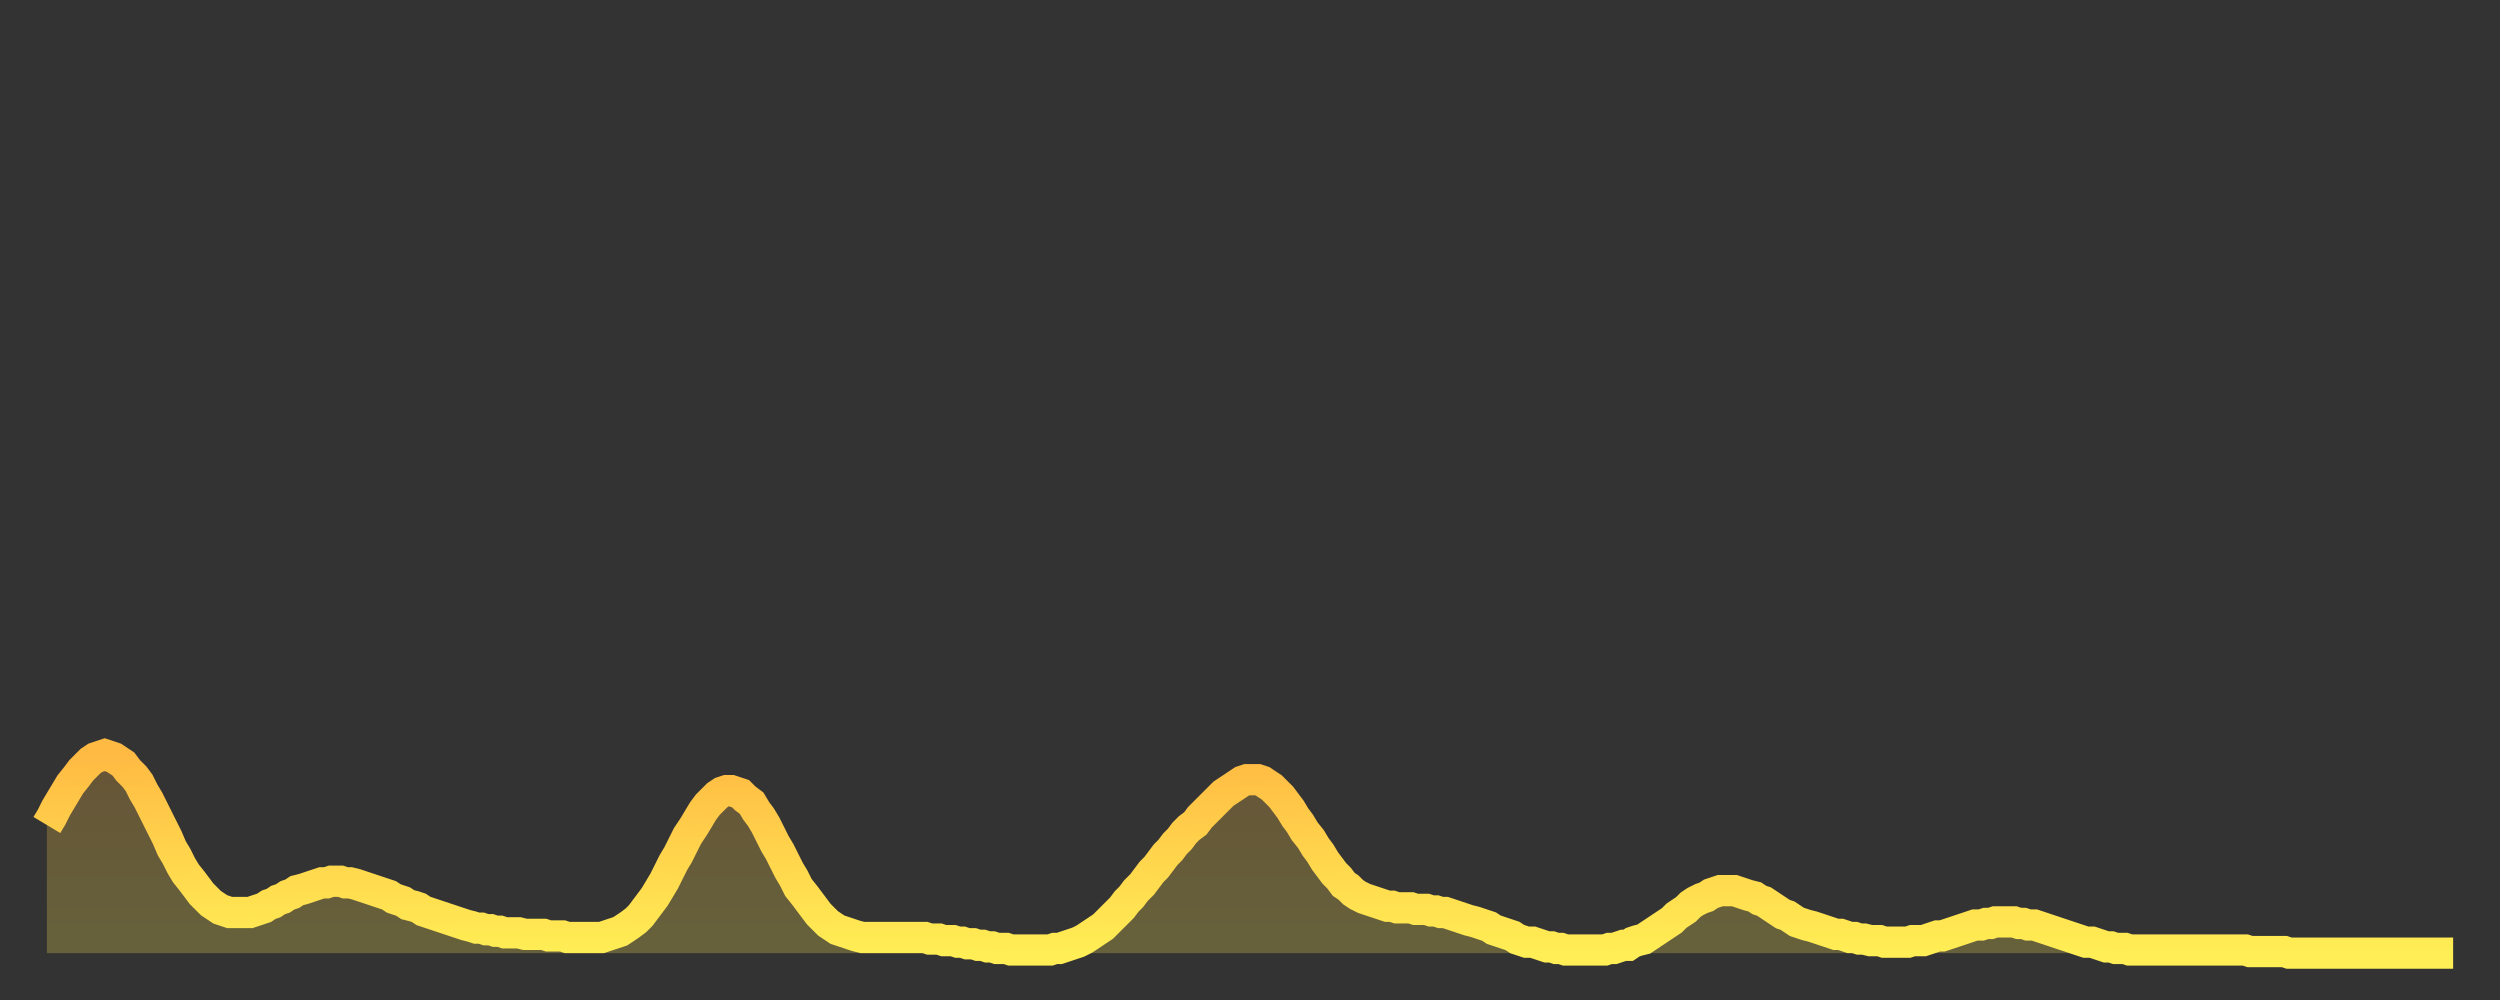
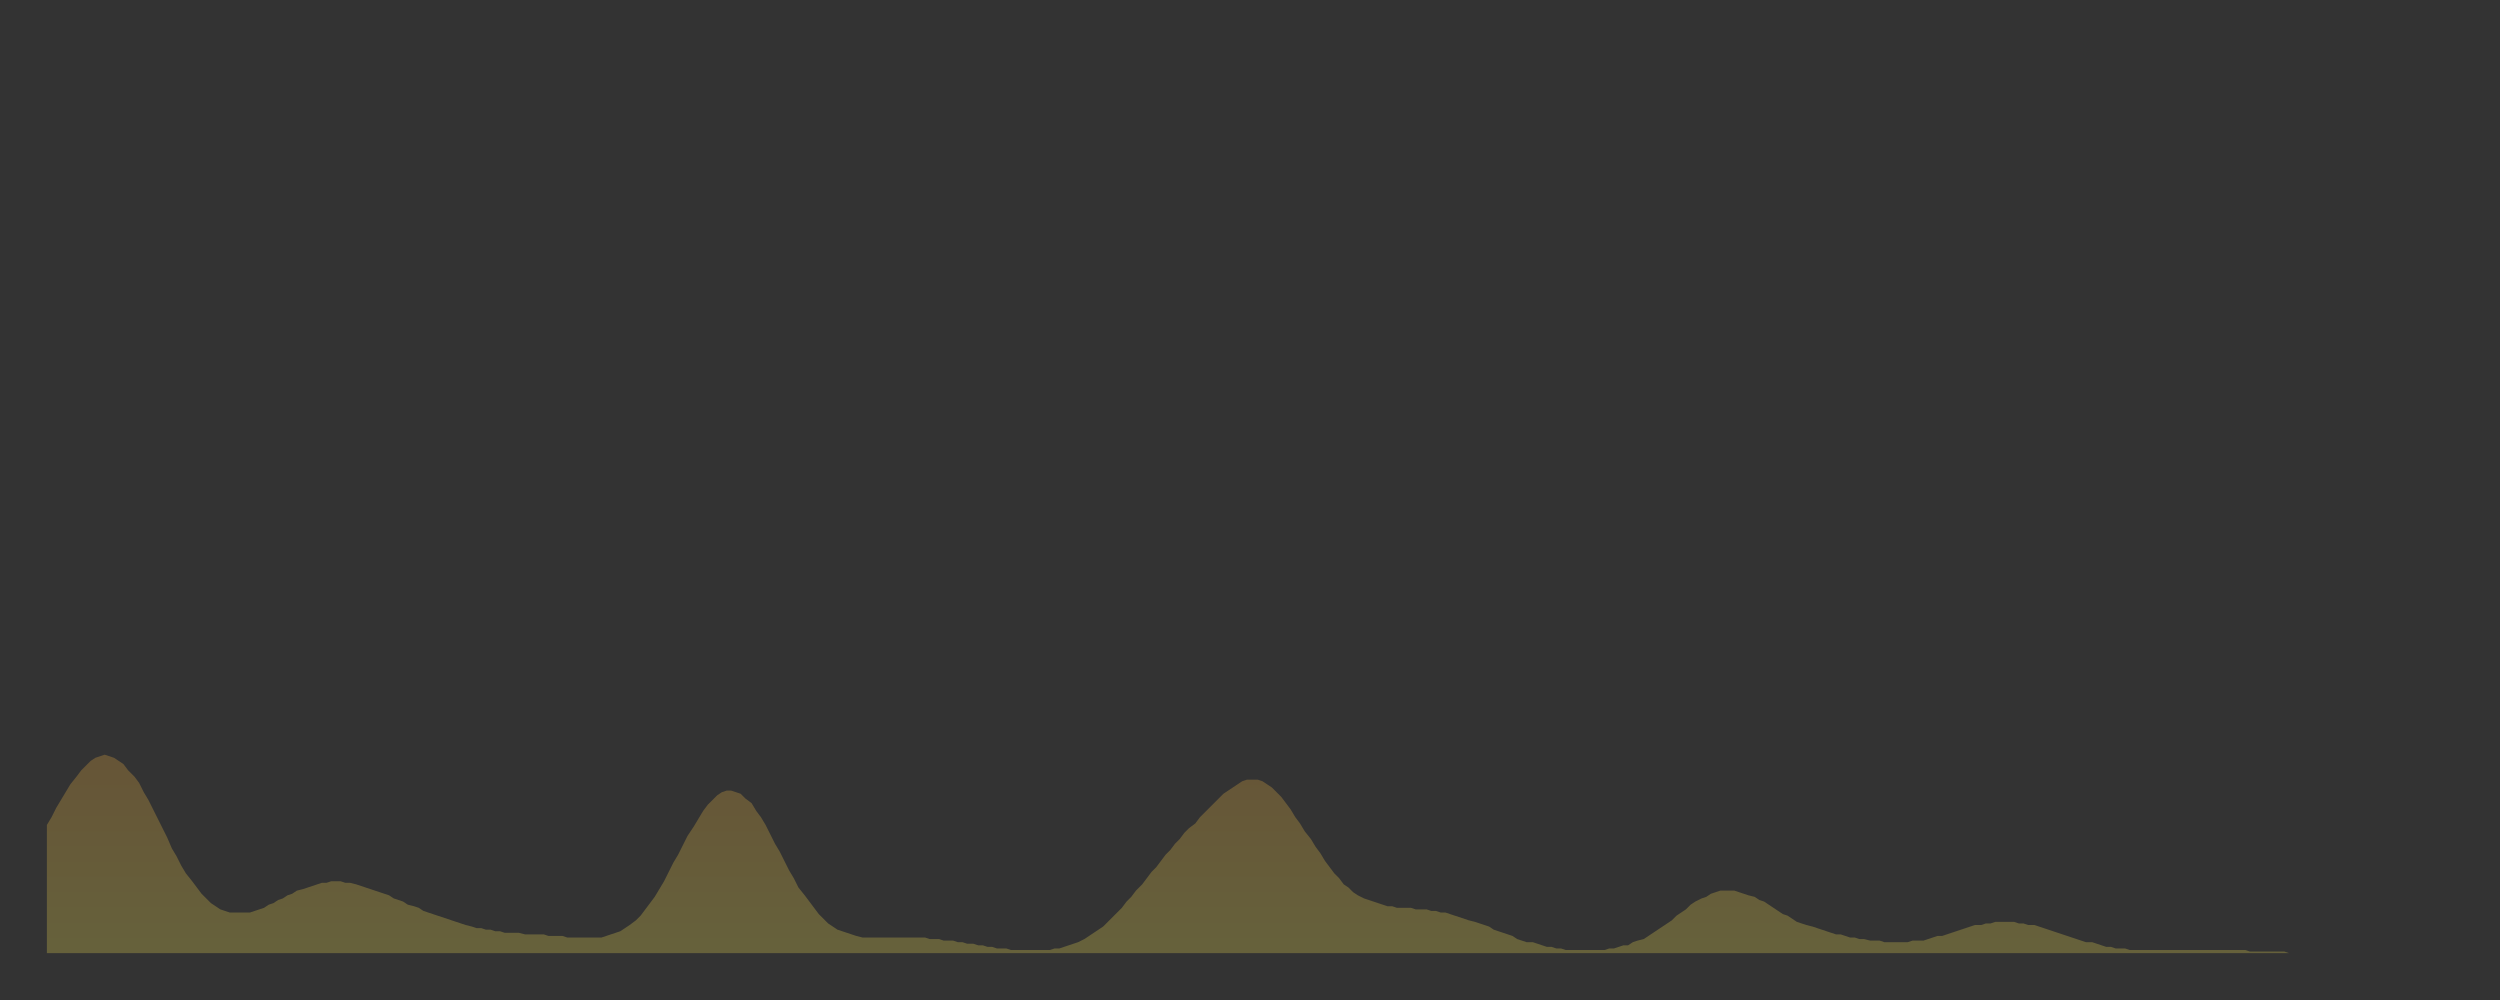
<svg xmlns="http://www.w3.org/2000/svg" baseProfile="full" height="64" version="1.1" width="160">
  <rect width="100%" height="100%" fill="#333333" stroke="none" />
  <defs>
    <linearGradient id="id428768" x1="0" x2="0" y1="0" y2="1">
      <stop offset="0%" stop-color="#ffba43" />
      <stop offset="50%" stop-color="#ffd44c" />
      <stop offset="100%" stop-color="#ffee55" />
    </linearGradient>
  </defs>
  <g transform="translate(3,3)">
    <g>
-       <path d="M 0.0 49.8 L 0.3 49.3 0.6 48.7 0.9 48.2 1.2 47.7 1.5 47.2 1.9 46.7 2.2 46.3 2.5 46.0 2.8 45.7 3.1 45.5 3.4 45.4 3.7 45.3 4.0 45.4 4.3 45.5 4.6 45.7 4.9 45.9 5.2 46.3 5.6 46.7 5.9 47.1 6.2 47.7 6.5 48.2 6.8 48.8 7.1 49.4 7.4 50.0 7.7 50.6 8.0 51.3 8.3 51.8 8.6 52.4 8.9 52.9 9.3 53.4 9.6 53.8 9.9 54.2 10.2 54.5 10.5 54.8 10.8 55.0 11.1 55.2 11.4 55.3 11.7 55.4 12.0 55.4 12.3 55.4 12.7 55.4 13.0 55.4 13.3 55.3 13.6 55.2 13.9 55.1 14.2 54.9 14.5 54.8 14.8 54.6 15.1 54.5 15.4 54.3 15.7 54.2 16.0 54.0 16.4 53.9 16.7 53.8 17.0 53.7 17.3 53.6 17.6 53.5 17.9 53.5 18.2 53.4 18.5 53.4 18.8 53.4 19.1 53.5 19.4 53.5 19.8 53.6 20.1 53.7 20.4 53.8 20.7 53.9 21.0 54.0 21.3 54.1 21.6 54.2 21.9 54.3 22.2 54.5 22.5 54.6 22.8 54.7 23.1 54.9 23.5 55.0 23.8 55.1 24.1 55.3 24.4 55.4 24.7 55.5 25.0 55.6 25.3 55.7 25.6 55.8 25.9 55.9 26.2 56.0 26.5 56.1 26.8 56.2 27.2 56.3 27.5 56.4 27.8 56.4 28.1 56.5 28.4 56.5 28.7 56.6 29.0 56.6 29.3 56.7 29.6 56.7 29.9 56.7 30.2 56.7 30.6 56.8 30.9 56.8 31.2 56.8 31.5 56.8 31.8 56.8 32.1 56.9 32.4 56.9 32.7 56.9 33.0 56.9 33.3 57.0 33.6 57.0 33.9 57.0 34.3 57.0 34.6 57.0 34.9 57.0 35.2 57.0 35.5 57.0 35.8 56.9 36.1 56.8 36.4 56.7 36.7 56.6 37.0 56.4 37.3 56.2 37.7 55.9 38.0 55.6 38.3 55.2 38.6 54.8 38.9 54.4 39.2 53.9 39.5 53.4 39.8 52.8 40.1 52.2 40.4 51.7 40.7 51.1 41.0 50.5 41.4 49.9 41.7 49.4 42.0 48.9 42.3 48.5 42.6 48.2 42.9 47.9 43.2 47.7 43.5 47.6 43.8 47.6 44.1 47.7 44.4 47.8 44.7 48.1 45.1 48.4 45.4 48.9 45.7 49.3 46.0 49.8 46.3 50.4 46.6 51.0 46.9 51.5 47.2 52.1 47.5 52.7 47.8 53.2 48.1 53.8 48.5 54.3 48.8 54.7 49.1 55.1 49.4 55.5 49.7 55.8 50.0 56.1 50.3 56.3 50.6 56.5 50.9 56.6 51.2 56.7 51.5 56.8 51.8 56.9 52.2 57.0 52.5 57.0 52.8 57.0 53.1 57.0 53.4 57.0 53.7 57.0 54.0 57.0 54.3 57.0 54.6 57.0 54.9 57.0 55.2 57.0 55.6 57.0 55.9 57.0 56.2 57.0 56.5 57.1 56.8 57.1 57.1 57.1 57.4 57.2 57.7 57.2 58.0 57.2 58.3 57.3 58.6 57.3 58.9 57.4 59.3 57.4 59.6 57.5 59.9 57.5 60.2 57.6 60.5 57.6 60.8 57.7 61.1 57.7 61.4 57.7 61.7 57.8 62.0 57.8 62.3 57.8 62.6 57.8 63.0 57.8 63.3 57.8 63.6 57.8 63.9 57.8 64.2 57.8 64.5 57.7 64.8 57.7 65.1 57.6 65.4 57.5 65.7 57.4 66.0 57.3 66.4 57.1 66.7 56.9 67.0 56.7 67.3 56.5 67.6 56.3 67.9 56.0 68.2 55.7 68.5 55.4 68.8 55.1 69.1 54.7 69.4 54.4 69.7 54.0 70.1 53.6 70.4 53.2 70.7 52.8 71.0 52.5 71.3 52.1 71.6 51.7 71.9 51.4 72.2 51.0 72.5 50.7 72.8 50.3 73.1 50.0 73.5 49.7 73.8 49.3 74.1 49.0 74.4 48.7 74.7 48.4 75.0 48.1 75.3 47.8 75.6 47.6 75.9 47.4 76.2 47.2 76.5 47.0 76.8 46.9 77.2 46.9 77.5 46.9 77.8 47.0 78.1 47.2 78.4 47.4 78.7 47.7 79.0 48.0 79.3 48.4 79.6 48.8 79.9 49.3 80.2 49.7 80.5 50.2 80.9 50.7 81.2 51.2 81.5 51.6 81.8 52.1 82.1 52.5 82.4 52.9 82.7 53.2 83.0 53.6 83.3 53.8 83.6 54.1 83.9 54.3 84.3 54.5 84.6 54.6 84.9 54.7 85.2 54.8 85.5 54.9 85.8 55.0 86.1 55.0 86.4 55.1 86.7 55.1 87.0 55.1 87.3 55.1 87.6 55.2 88.0 55.2 88.3 55.2 88.6 55.3 88.9 55.3 89.2 55.4 89.5 55.4 89.8 55.5 90.1 55.6 90.4 55.7 90.7 55.8 91.0 55.9 91.4 56.0 91.7 56.1 92.0 56.2 92.3 56.3 92.6 56.5 92.9 56.6 93.2 56.7 93.5 56.8 93.8 56.9 94.1 57.1 94.4 57.2 94.7 57.3 95.1 57.3 95.4 57.4 95.7 57.5 96.0 57.6 96.3 57.6 96.6 57.7 96.9 57.7 97.2 57.8 97.5 57.8 97.8 57.8 98.1 57.8 98.4 57.8 98.8 57.8 99.1 57.8 99.4 57.8 99.7 57.8 100.0 57.7 100.3 57.7 100.6 57.6 100.9 57.5 101.2 57.5 101.5 57.3 101.8 57.2 102.2 57.1 102.5 56.9 102.8 56.7 103.1 56.5 103.4 56.3 103.7 56.1 104.0 55.9 104.3 55.6 104.6 55.4 104.9 55.2 105.2 54.9 105.5 54.7 105.9 54.5 106.2 54.4 106.5 54.2 106.8 54.1 107.1 54.0 107.4 54.0 107.7 54.0 108.0 54.0 108.3 54.1 108.6 54.2 108.9 54.3 109.3 54.4 109.6 54.6 109.9 54.7 110.2 54.9 110.5 55.1 110.8 55.3 111.1 55.5 111.4 55.6 111.7 55.8 112.0 56.0 112.3 56.1 112.6 56.2 113.0 56.3 113.3 56.4 113.6 56.5 113.9 56.6 114.2 56.7 114.5 56.8 114.8 56.8 115.1 56.9 115.4 57.0 115.7 57.0 116.0 57.1 116.3 57.1 116.7 57.2 117.0 57.2 117.3 57.2 117.6 57.3 117.9 57.3 118.2 57.3 118.5 57.3 118.8 57.3 119.1 57.3 119.4 57.2 119.7 57.2 120.1 57.2 120.4 57.1 120.7 57.0 121.0 56.9 121.3 56.9 121.6 56.8 121.9 56.7 122.2 56.6 122.5 56.5 122.8 56.4 123.1 56.3 123.4 56.2 123.8 56.2 124.1 56.1 124.4 56.1 124.7 56.0 125.0 56.0 125.3 56.0 125.6 56.0 125.9 56.0 126.2 56.1 126.5 56.1 126.8 56.2 127.2 56.2 127.5 56.3 127.8 56.4 128.1 56.5 128.4 56.6 128.7 56.7 129.0 56.8 129.3 56.9 129.6 57.0 129.9 57.1 130.2 57.2 130.5 57.3 130.9 57.3 131.2 57.4 131.5 57.5 131.8 57.6 132.1 57.6 132.4 57.7 132.7 57.7 133.0 57.7 133.3 57.8 133.6 57.8 133.9 57.8 134.2 57.8 134.6 57.8 134.9 57.8 135.2 57.8 135.5 57.8 135.8 57.8 136.1 57.8 136.4 57.8 136.7 57.8 137.0 57.8 137.3 57.8 137.6 57.8 138.0 57.8 138.3 57.8 138.6 57.8 138.9 57.8 139.2 57.8 139.5 57.8 139.8 57.8 140.1 57.8 140.4 57.8 140.7 57.8 141.0 57.9 141.3 57.9 141.7 57.9 142.0 57.9 142.3 57.9 142.6 57.9 142.9 57.9 143.2 57.9 143.5 58.0 143.8 58.0 144.1 58.0 144.4 58.0 144.7 58.0 145.1 58.0 145.4 58.0 145.7 58.0 146.0 58.0 146.3 58.0 146.6 58.0 146.9 58.0 147.2 58.0 147.5 58.0 147.8 58.0 148.1 58.0 148.4 58.0 148.8 58.0 149.1 58.0 149.4 58.0 149.7 58.0 150.0 58.0 150.3 58.0 150.6 58.0 150.9 58.0 151.2 58.0 151.5 58.0 151.8 58.0 152.1 58.0 152.5 58.0 152.8 58.0 153.1 58.0 153.4 58.0 153.7 58.0 154.0 58.0" fill="none" id="graph-curve" opacity="1" stroke="url(#id428768)" stroke-width="2" />
      <path d="M 0 58 L 0.0 49.8 0.3 49.3 0.6 48.7 0.9 48.2 1.2 47.7 1.5 47.2 1.9 46.7 2.2 46.3 2.5 46.0 2.8 45.7 3.1 45.5 3.4 45.4 3.7 45.3 4.0 45.4 4.3 45.5 4.6 45.7 4.9 45.9 5.2 46.3 5.6 46.7 5.9 47.1 6.2 47.7 6.5 48.2 6.8 48.8 7.1 49.4 7.4 50.0 7.7 50.6 8.0 51.3 8.3 51.8 8.6 52.4 8.9 52.9 9.3 53.4 9.6 53.8 9.9 54.2 10.2 54.5 10.5 54.8 10.8 55.0 11.1 55.2 11.4 55.3 11.7 55.4 12.0 55.4 12.3 55.4 12.7 55.4 13.0 55.4 13.3 55.3 13.6 55.2 13.9 55.1 14.2 54.9 14.5 54.8 14.8 54.6 15.1 54.5 15.4 54.3 15.7 54.2 16.0 54.0 16.4 53.9 16.7 53.8 17.0 53.7 17.3 53.6 17.6 53.5 17.9 53.5 18.2 53.4 18.5 53.4 18.8 53.4 19.1 53.5 19.4 53.5 19.8 53.6 20.1 53.7 20.4 53.8 20.7 53.9 21.0 54.0 21.3 54.1 21.6 54.2 21.9 54.3 22.2 54.5 22.5 54.6 22.8 54.7 23.1 54.9 23.5 55.0 23.8 55.1 24.1 55.3 24.4 55.4 24.7 55.5 25.0 55.6 25.3 55.7 25.6 55.8 25.9 55.9 26.2 56.0 26.5 56.1 26.8 56.2 27.2 56.3 27.5 56.4 27.8 56.4 28.1 56.5 28.4 56.5 28.7 56.6 29.0 56.6 29.3 56.7 29.6 56.7 29.9 56.7 30.2 56.7 30.6 56.8 30.9 56.8 31.2 56.8 31.5 56.8 31.8 56.8 32.1 56.9 32.4 56.9 32.7 56.9 33.0 56.9 33.3 57.0 33.6 57.0 33.9 57.0 34.3 57.0 34.6 57.0 34.9 57.0 35.2 57.0 35.5 57.0 35.8 56.9 36.1 56.8 36.4 56.7 36.7 56.6 37.0 56.4 37.3 56.2 37.7 55.9 38.0 55.6 38.3 55.2 38.6 54.8 38.9 54.4 39.2 53.9 39.5 53.4 39.8 52.8 40.1 52.2 40.4 51.7 40.7 51.1 41.0 50.5 41.4 49.9 41.7 49.4 42.0 48.9 42.3 48.5 42.6 48.2 42.9 47.9 43.2 47.7 43.5 47.6 43.8 47.6 44.1 47.7 44.4 47.8 44.7 48.1 45.1 48.4 45.4 48.9 45.7 49.3 46.0 49.8 46.3 50.4 46.6 51.0 46.9 51.5 47.2 52.1 47.5 52.7 47.8 53.2 48.1 53.8 48.5 54.3 48.8 54.7 49.1 55.1 49.4 55.5 49.7 55.8 50.0 56.1 50.3 56.3 50.6 56.5 50.9 56.6 51.2 56.7 51.5 56.8 51.8 56.9 52.2 57.0 52.5 57.0 52.8 57.0 53.1 57.0 53.4 57.0 53.7 57.0 54.0 57.0 54.3 57.0 54.6 57.0 54.9 57.0 55.2 57.0 55.6 57.0 55.9 57.0 56.2 57.0 56.5 57.1 56.8 57.1 57.1 57.1 57.4 57.2 57.7 57.2 58.0 57.2 58.3 57.3 58.6 57.3 58.9 57.4 59.3 57.4 59.6 57.5 59.9 57.5 60.2 57.6 60.5 57.6 60.8 57.7 61.1 57.7 61.4 57.7 61.7 57.8 62.0 57.8 62.3 57.8 62.6 57.8 63.0 57.8 63.3 57.8 63.6 57.8 63.9 57.8 64.2 57.8 64.5 57.7 64.8 57.7 65.1 57.6 65.4 57.5 65.7 57.4 66.0 57.3 66.4 57.1 66.7 56.9 67.0 56.7 67.3 56.5 67.6 56.3 67.9 56.0 68.2 55.7 68.5 55.4 68.8 55.1 69.1 54.7 69.4 54.4 69.7 54.0 70.1 53.6 70.4 53.2 70.7 52.8 71.0 52.5 71.3 52.1 71.6 51.7 71.9 51.4 72.2 51.0 72.5 50.7 72.8 50.3 73.1 50.0 73.5 49.7 73.8 49.3 74.1 49.0 74.4 48.7 74.7 48.4 75.0 48.1 75.3 47.8 75.6 47.6 75.9 47.4 76.2 47.2 76.5 47.0 76.8 46.9 77.2 46.9 77.5 46.9 77.8 47.0 78.1 47.2 78.4 47.4 78.7 47.7 79.0 48.0 79.3 48.4 79.6 48.8 79.9 49.3 80.2 49.7 80.5 50.2 80.9 50.7 81.2 51.2 81.5 51.6 81.8 52.1 82.1 52.5 82.4 52.9 82.7 53.2 83.0 53.6 83.3 53.8 83.6 54.1 83.9 54.3 84.3 54.5 84.6 54.6 84.9 54.7 85.2 54.8 85.5 54.9 85.8 55.0 86.1 55.0 86.4 55.1 86.7 55.1 87.0 55.1 87.3 55.1 87.6 55.2 88.0 55.2 88.3 55.2 88.6 55.3 88.9 55.3 89.2 55.4 89.5 55.4 89.8 55.5 90.1 55.6 90.4 55.7 90.7 55.8 91.0 55.9 91.4 56.0 91.7 56.1 92.0 56.2 92.3 56.3 92.6 56.5 92.9 56.6 93.2 56.7 93.5 56.8 93.8 56.9 94.1 57.1 94.4 57.2 94.7 57.3 95.1 57.3 95.4 57.4 95.7 57.5 96.0 57.6 96.3 57.6 96.6 57.7 96.9 57.7 97.2 57.8 97.5 57.8 97.8 57.8 98.1 57.8 98.4 57.8 98.8 57.8 99.1 57.8 99.4 57.8 99.7 57.8 100.0 57.7 100.3 57.7 100.6 57.6 100.9 57.5 101.2 57.5 101.5 57.3 101.8 57.2 102.2 57.1 102.5 56.9 102.8 56.7 103.1 56.5 103.4 56.3 103.7 56.1 104.0 55.9 104.3 55.6 104.6 55.4 104.9 55.2 105.2 54.9 105.5 54.7 105.9 54.5 106.2 54.4 106.5 54.2 106.8 54.1 107.1 54.0 107.4 54.0 107.7 54.0 108.0 54.0 108.3 54.1 108.6 54.2 108.9 54.3 109.3 54.4 109.6 54.6 109.9 54.7 110.2 54.9 110.5 55.1 110.8 55.3 111.1 55.5 111.4 55.6 111.7 55.8 112.0 56.0 112.3 56.1 112.6 56.2 113.0 56.3 113.3 56.4 113.6 56.5 113.9 56.6 114.2 56.7 114.5 56.8 114.8 56.8 115.1 56.9 115.4 57.0 115.7 57.0 116.0 57.1 116.3 57.1 116.7 57.2 117.0 57.2 117.3 57.2 117.6 57.3 117.9 57.3 118.2 57.3 118.5 57.3 118.8 57.3 119.1 57.3 119.4 57.2 119.7 57.2 120.1 57.2 120.4 57.1 120.7 57.0 121.0 56.9 121.3 56.9 121.6 56.8 121.9 56.7 122.2 56.6 122.5 56.5 122.8 56.4 123.1 56.3 123.4 56.2 123.8 56.2 124.1 56.1 124.4 56.1 124.7 56.0 125.0 56.0 125.3 56.0 125.6 56.0 125.9 56.0 126.2 56.1 126.5 56.1 126.8 56.2 127.2 56.2 127.5 56.3 127.8 56.4 128.1 56.5 128.4 56.6 128.7 56.7 129.0 56.8 129.3 56.9 129.6 57.0 129.9 57.1 130.2 57.2 130.5 57.3 130.9 57.3 131.2 57.4 131.5 57.5 131.8 57.6 132.1 57.6 132.4 57.7 132.7 57.7 133.0 57.7 133.3 57.8 133.6 57.8 133.9 57.8 134.2 57.8 134.6 57.8 134.9 57.8 135.2 57.8 135.5 57.8 135.8 57.8 136.1 57.8 136.4 57.8 136.7 57.8 137.0 57.8 137.3 57.8 137.6 57.8 138.0 57.8 138.3 57.8 138.6 57.8 138.9 57.8 139.2 57.8 139.5 57.8 139.8 57.8 140.1 57.8 140.4 57.8 140.7 57.8 141.0 57.9 141.3 57.9 141.7 57.9 142.0 57.9 142.3 57.9 142.6 57.9 142.9 57.9 143.2 57.9 143.5 58.0 143.8 58.0 144.1 58.0 144.4 58.0 144.7 58.0 145.1 58.0 145.4 58.0 145.7 58.0 146.0 58.0 146.3 58.0 146.6 58.0 146.9 58.0 147.2 58.0 147.5 58.0 147.8 58.0 148.1 58.0 148.4 58.0 148.8 58.0 149.1 58.0 149.4 58.0 149.7 58.0 150.0 58.0 150.3 58.0 150.6 58.0 150.9 58.0 151.2 58.0 151.5 58.0 151.8 58.0 152.1 58.0 152.5 58.0 152.8 58.0 153.1 58.0 153.4 58.0 153.7 58.0 154.0 58.0 154 58" fill="url(#id428768)" fill-opacity=".25" id="graph-shadow" />
    </g>
  </g>
</svg>